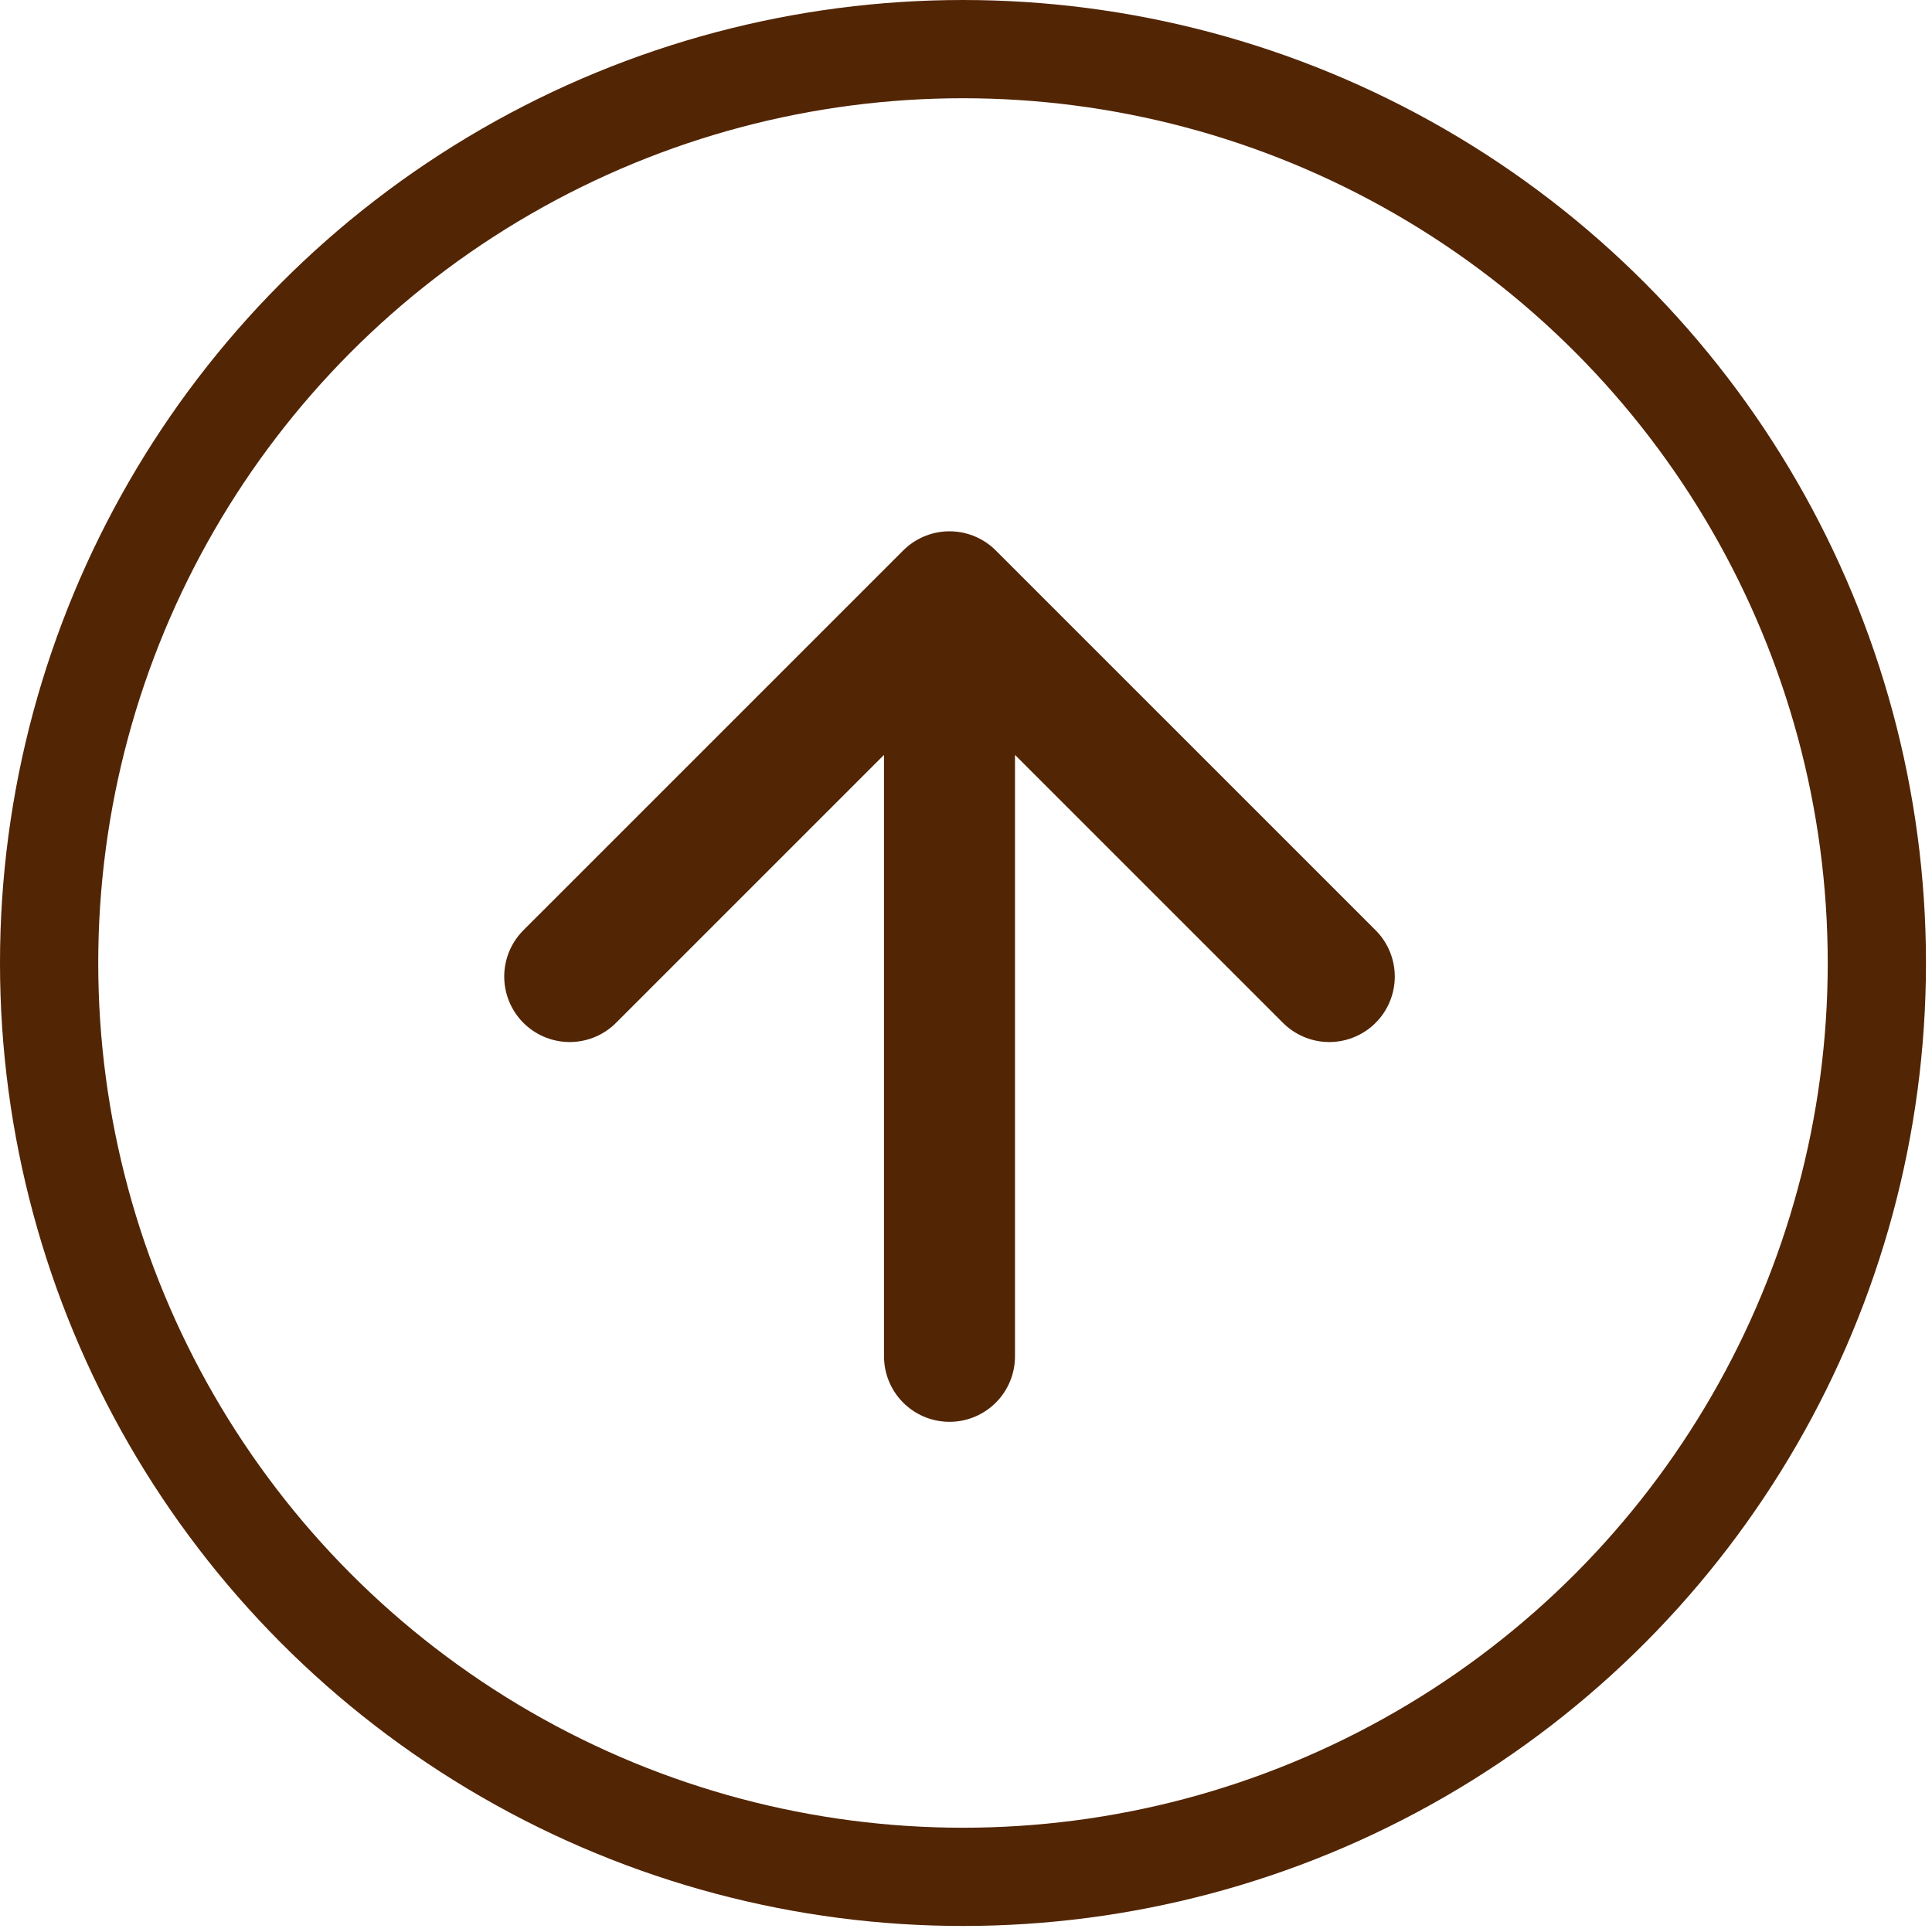
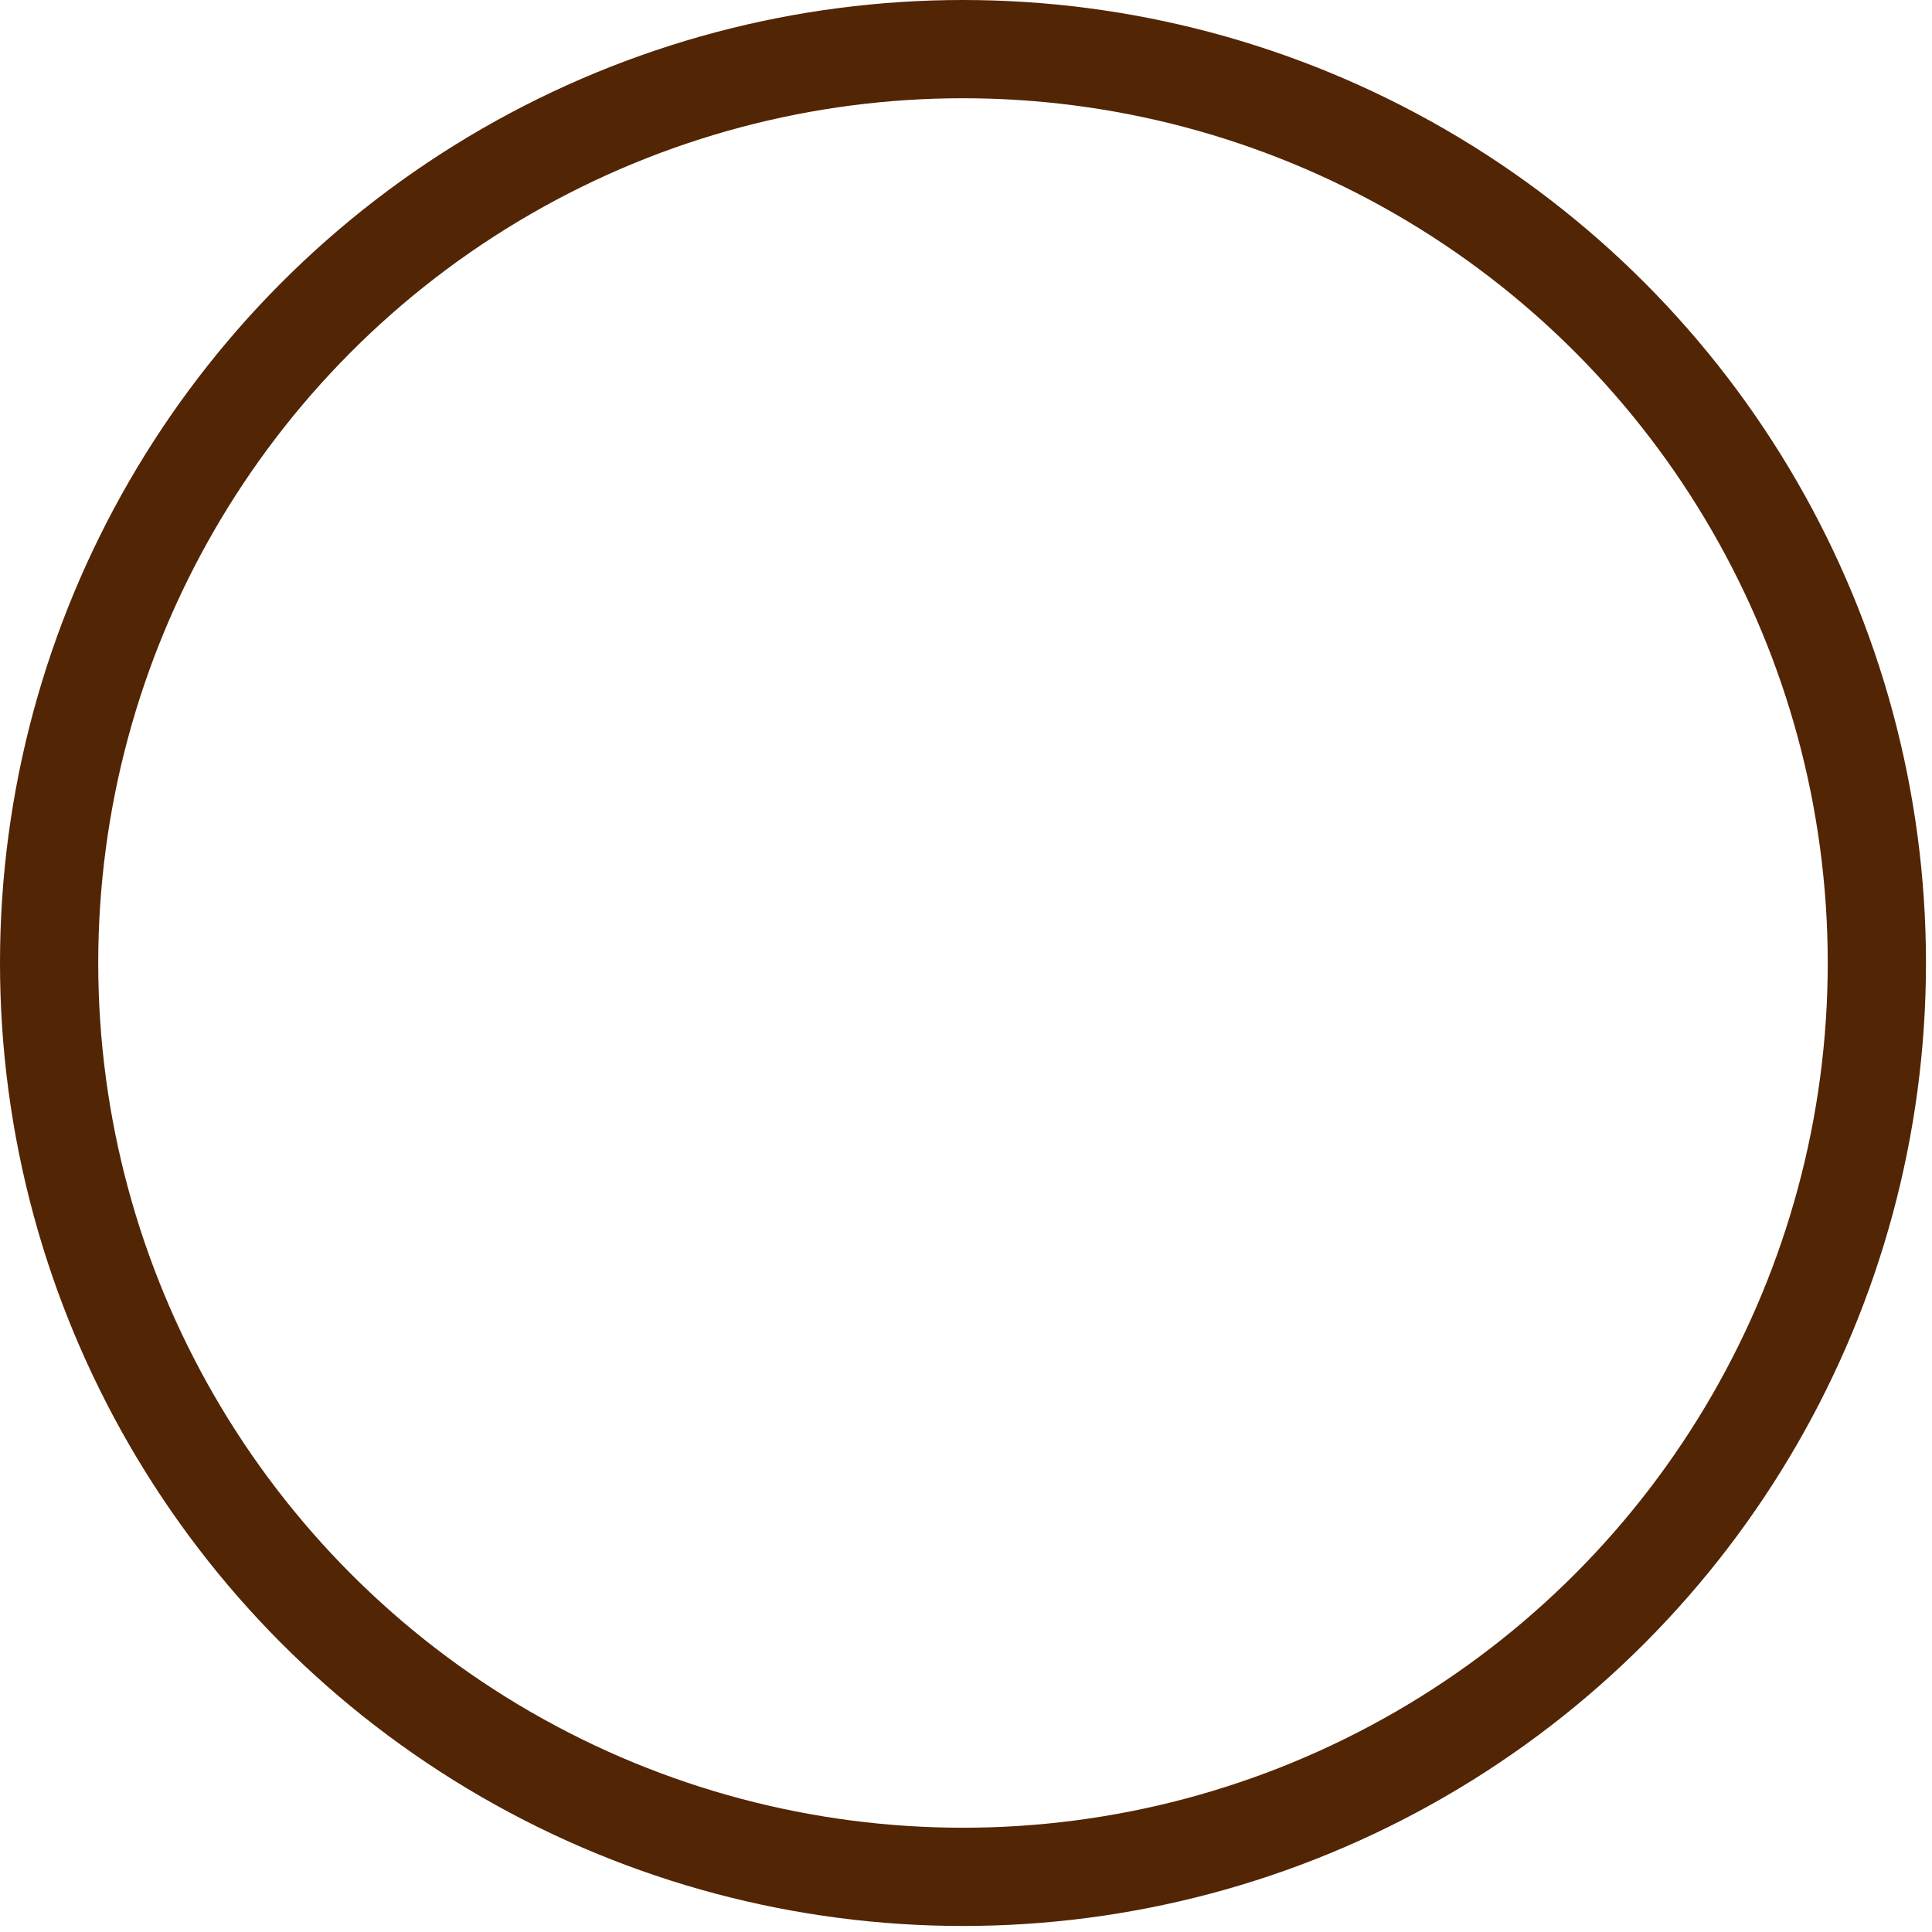
<svg xmlns="http://www.w3.org/2000/svg" width="59" height="59" viewBox="0 0 59 59" fill="none">
-   <path d="M28.996 41.42V18.225M28.996 18.225L17.398 29.822M28.996 18.225L40.594 29.822" stroke="#522504" stroke-width="4" stroke-linecap="round" stroke-linejoin="round" />
  <circle cx="29.408" cy="29.408" r="27.908" stroke="#522504" stroke-width="3" />
</svg>